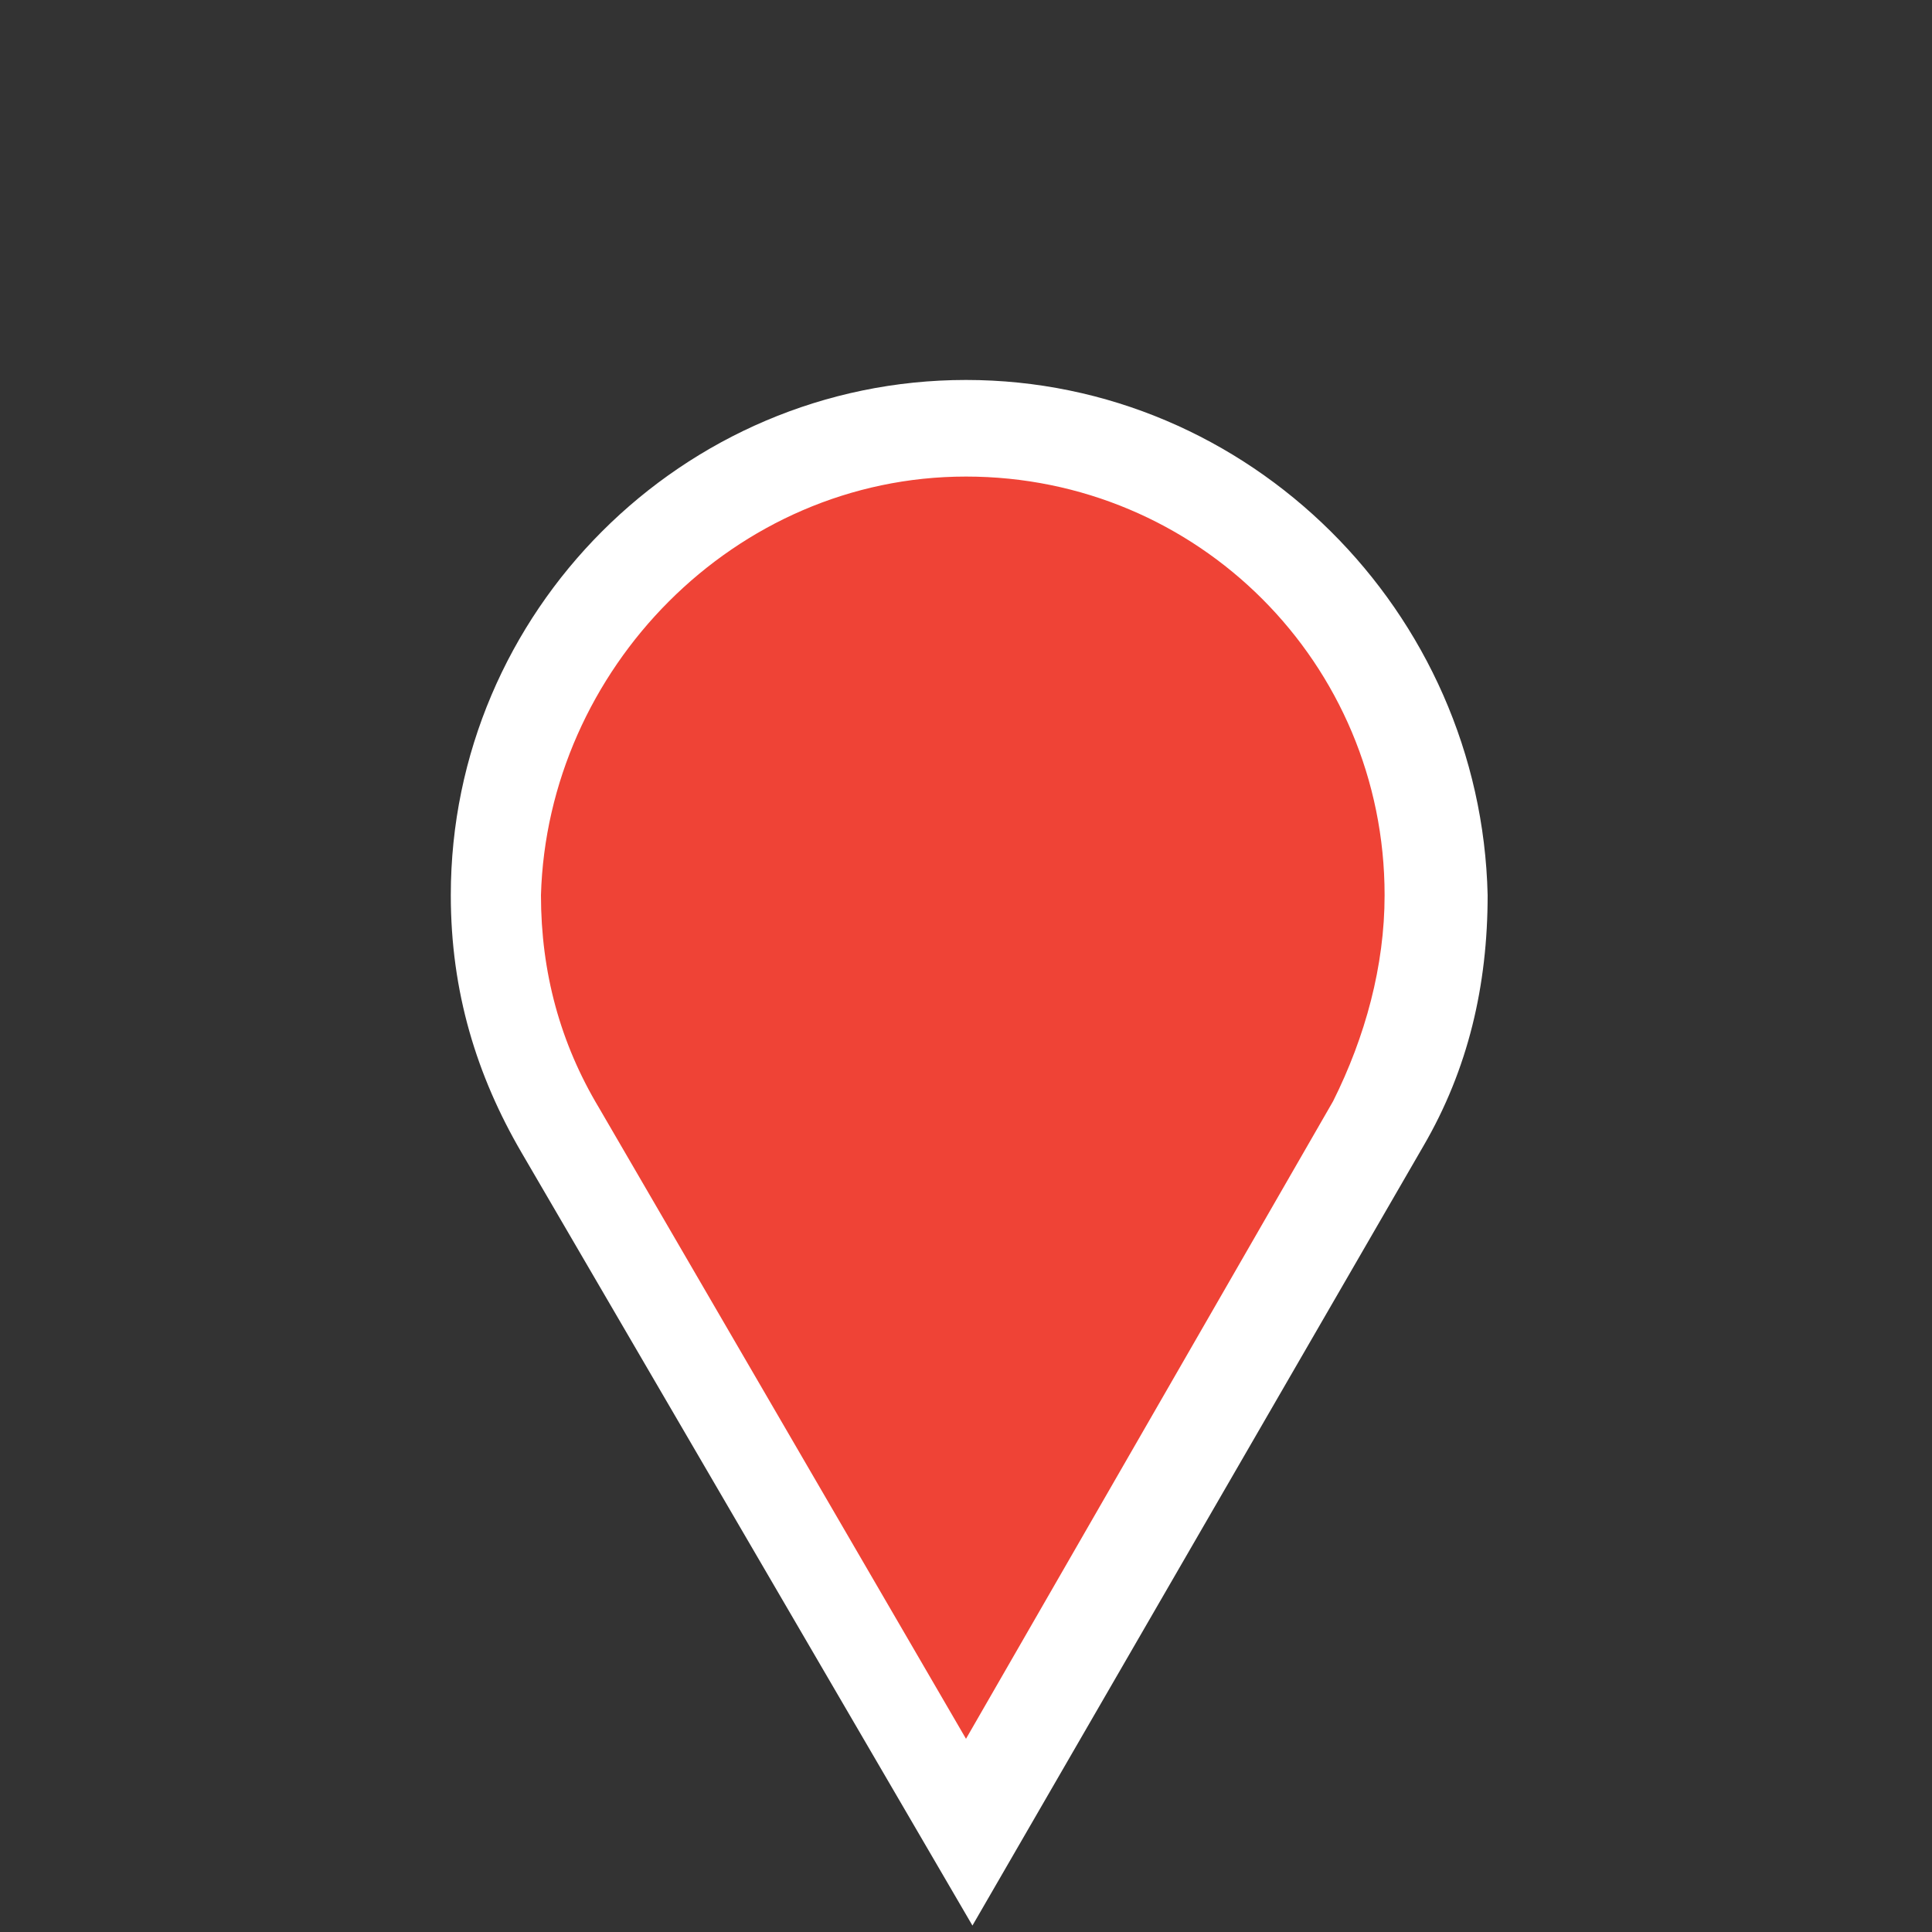
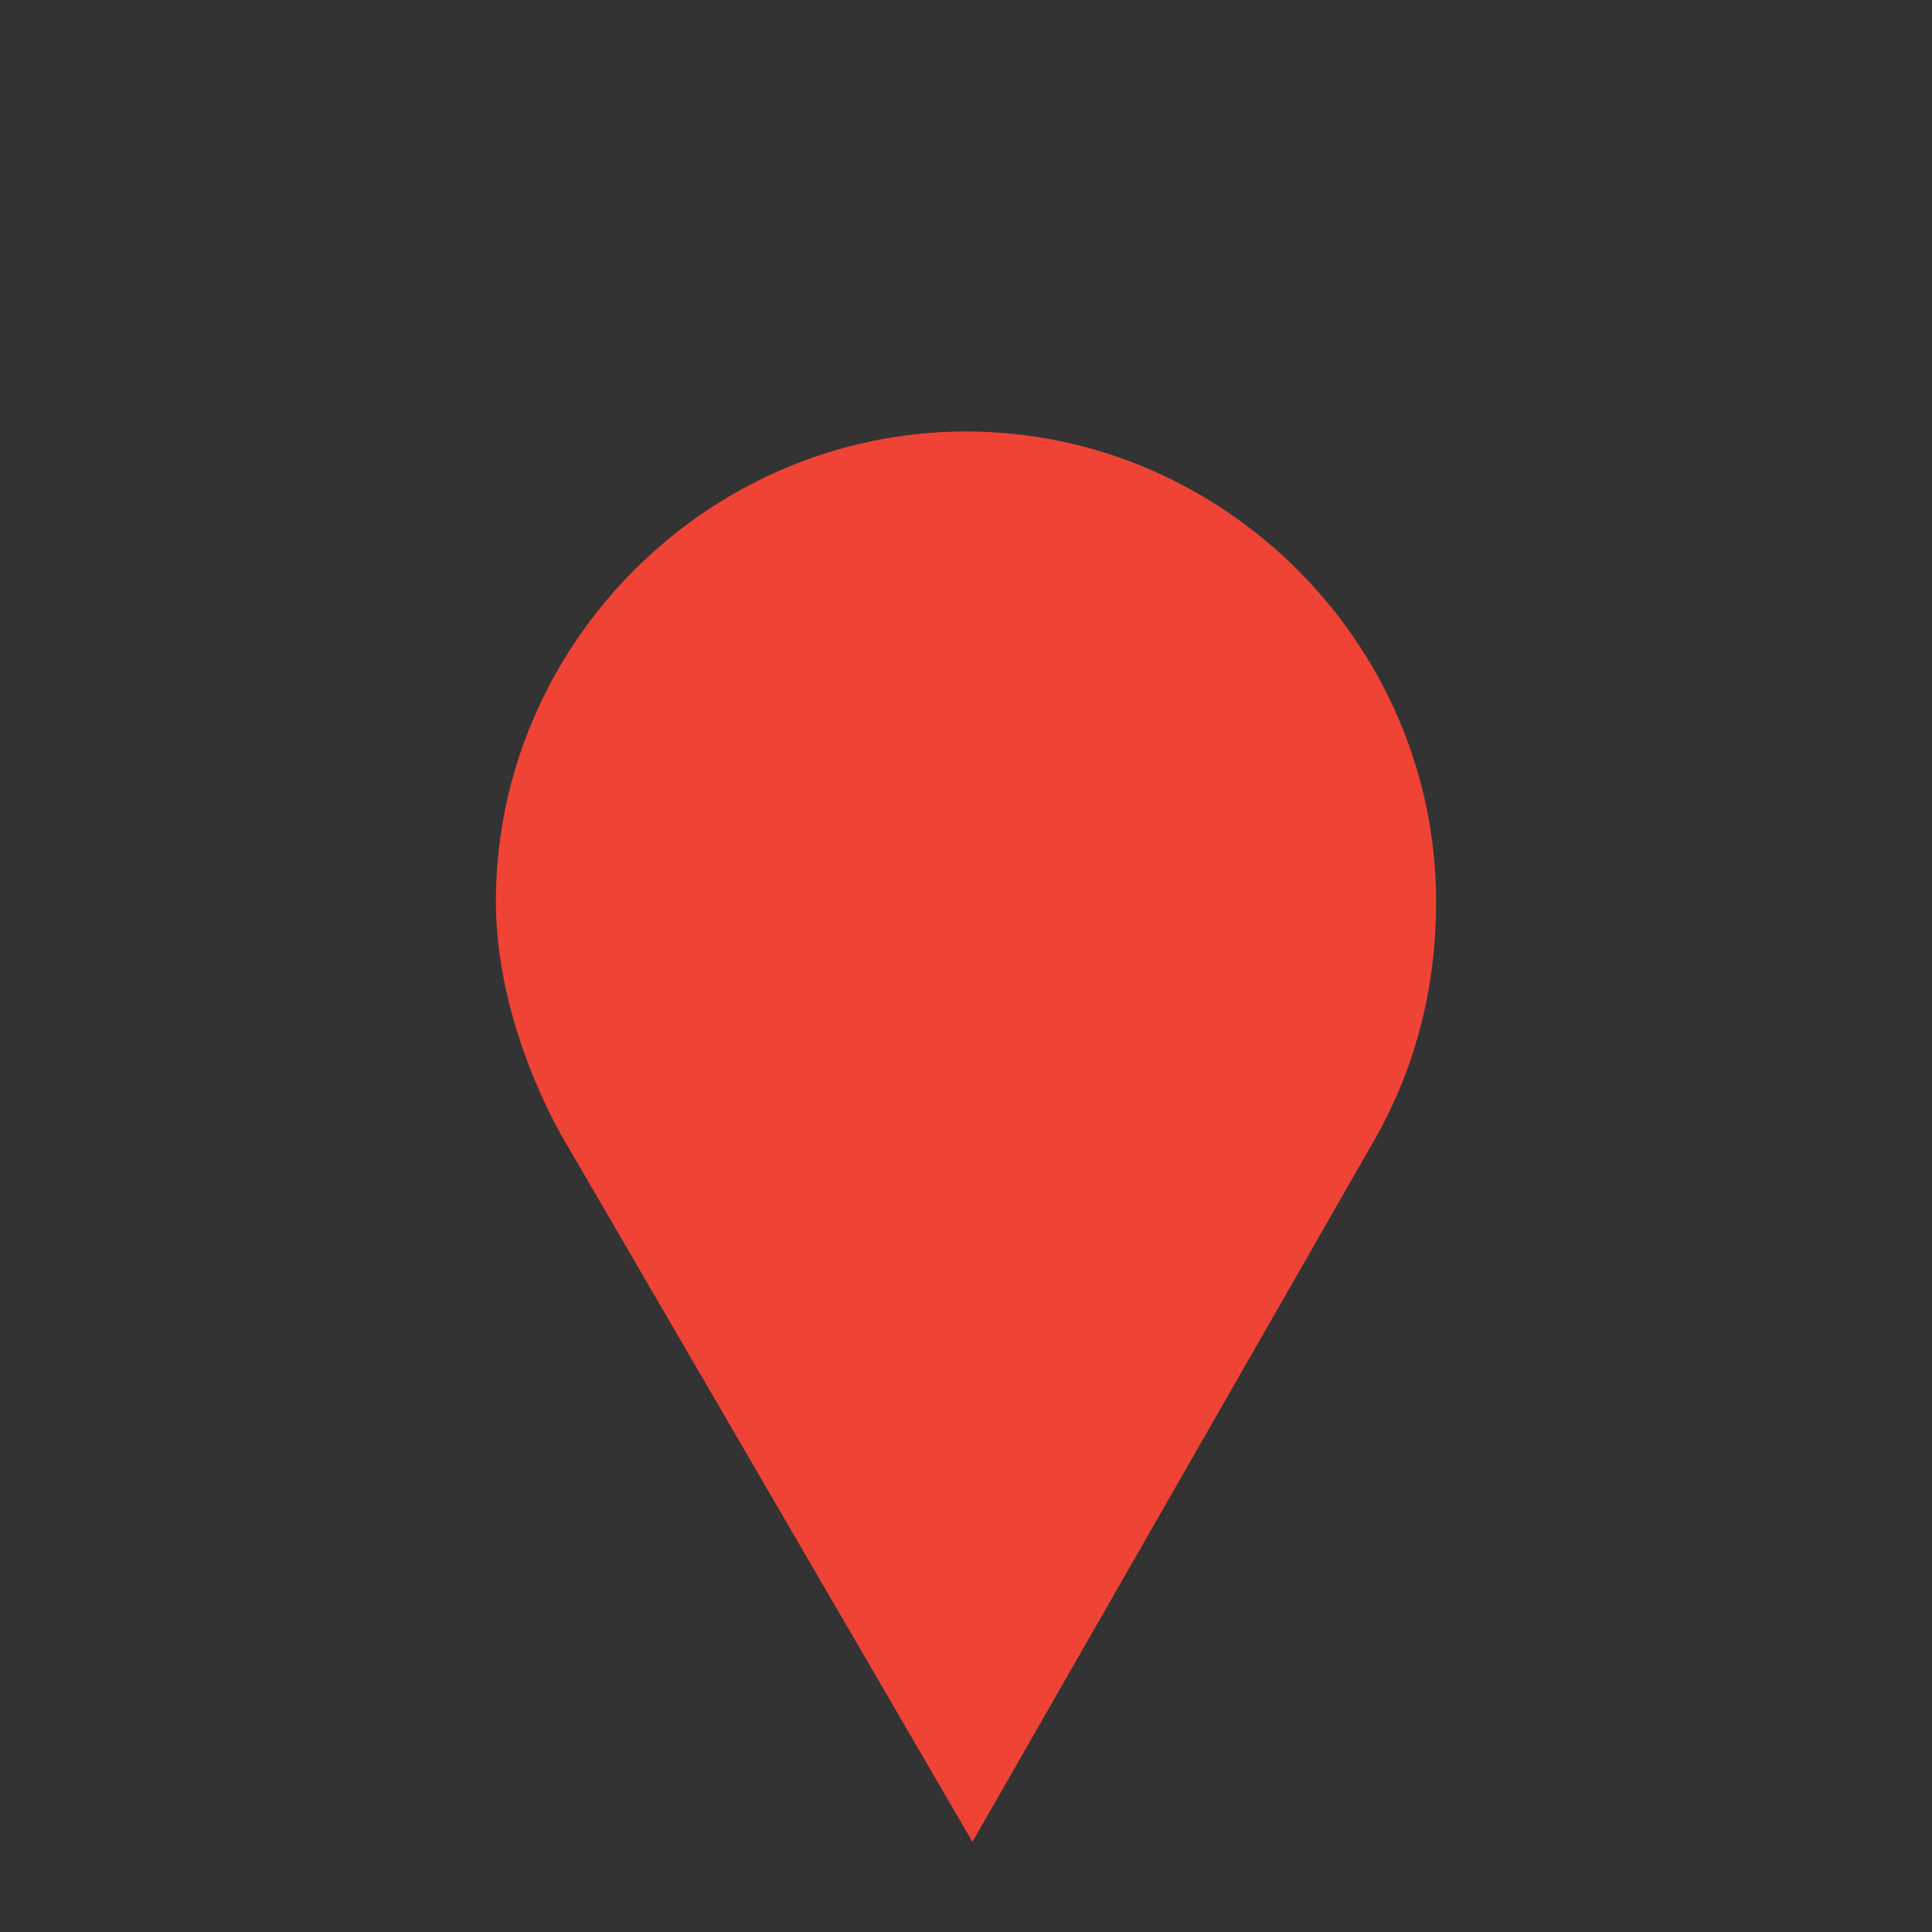
<svg xmlns="http://www.w3.org/2000/svg" version="1.1" id="Layer_1" x="0px" y="0px" viewBox="0 0 30 30" style="enable-background:new 0 0 30 30;" xml:space="preserve">
  <rect x="0" y="0" width="30" height="30" fill="#333333" stroke="none" />
  <style type="text/css">
	.st0{fill:none;stroke:#000000;stroke-width:1.5;stroke-linecap:round;stroke-linejoin:round;stroke-miterlimit:10;}
	.st1{fill:#2DA6DE;}
	.st2{fill:#FFFFFF;}
	.st3{fill:#EF4336;}
	.st4{fill:none;stroke:#000000;stroke-width:1.5;stroke-linecap:round;stroke-linejoin:round;}
	.st5{fill:none;stroke:#000000;stroke-width:1.5;stroke-linecap:round;stroke-linejoin:round;stroke-dasharray:2.083,3.125;}
	.st6{fill:#ED1C24;}
	.st7{fill:none;stroke:#000000;stroke-width:1.46;stroke-linecap:round;stroke-linejoin:round;stroke-miterlimit:10;}
</style>
  <g>
    <path class="st3" d="M8.7,17.6c-0.6-1.1-1-2.4-1-3.6c0-4,3.3-7.3,7.3-7.3s7.3,3.3,7.3,7.3c0,1.3-0.3,2.5-0.9,3.6l-6.3,11L8.7,17.6z   " />
-     <path class="st2" d="M15,7.4c3.6,0,6.5,2.9,6.5,6.5c0,1.1-0.3,2.2-0.8,3.2L15,27l-5.7-9.8c-0.6-1-0.9-2.1-0.9-3.3   C8.5,10.4,11.4,7.4,15,7.4 M15,5.9c-4.4,0-8,3.6-8,8c0,1.5,0.4,2.8,1.1,4l7,12l7-12.1c0.7-1.2,1-2.5,1-3.9C23,9.5,19.4,5.9,15,5.9   L15,5.9z" />
  </g>
</svg>